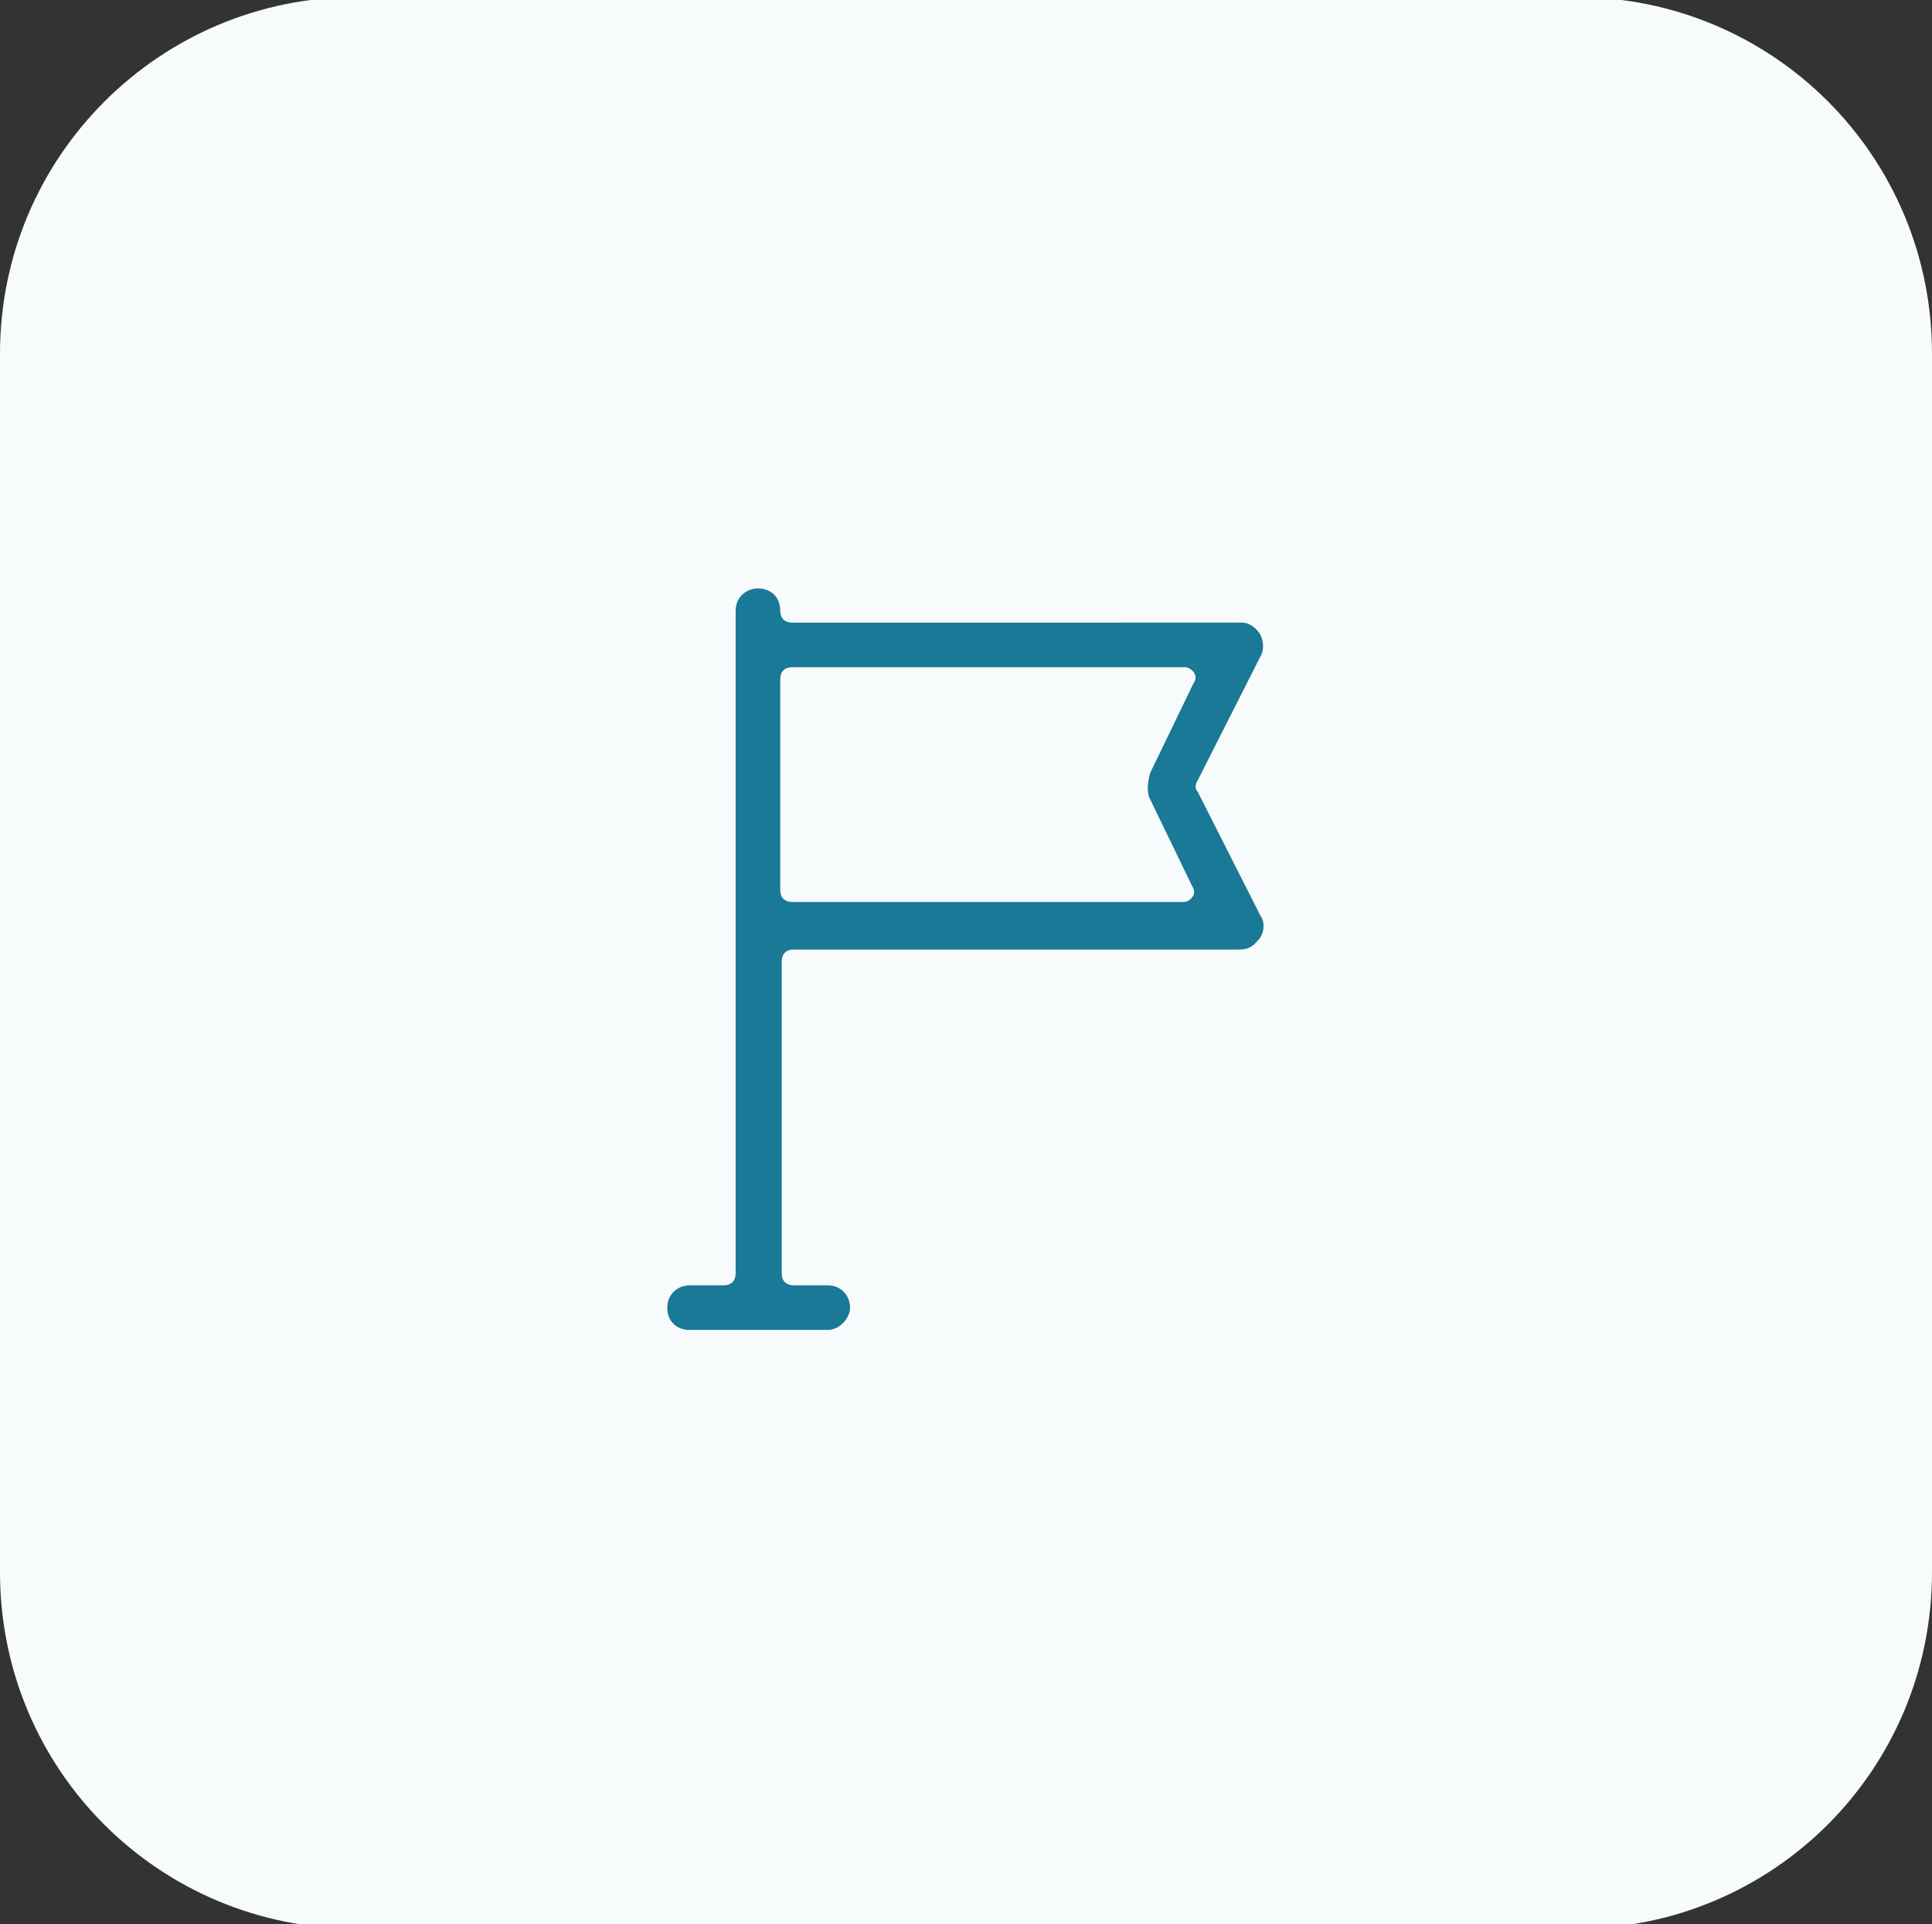
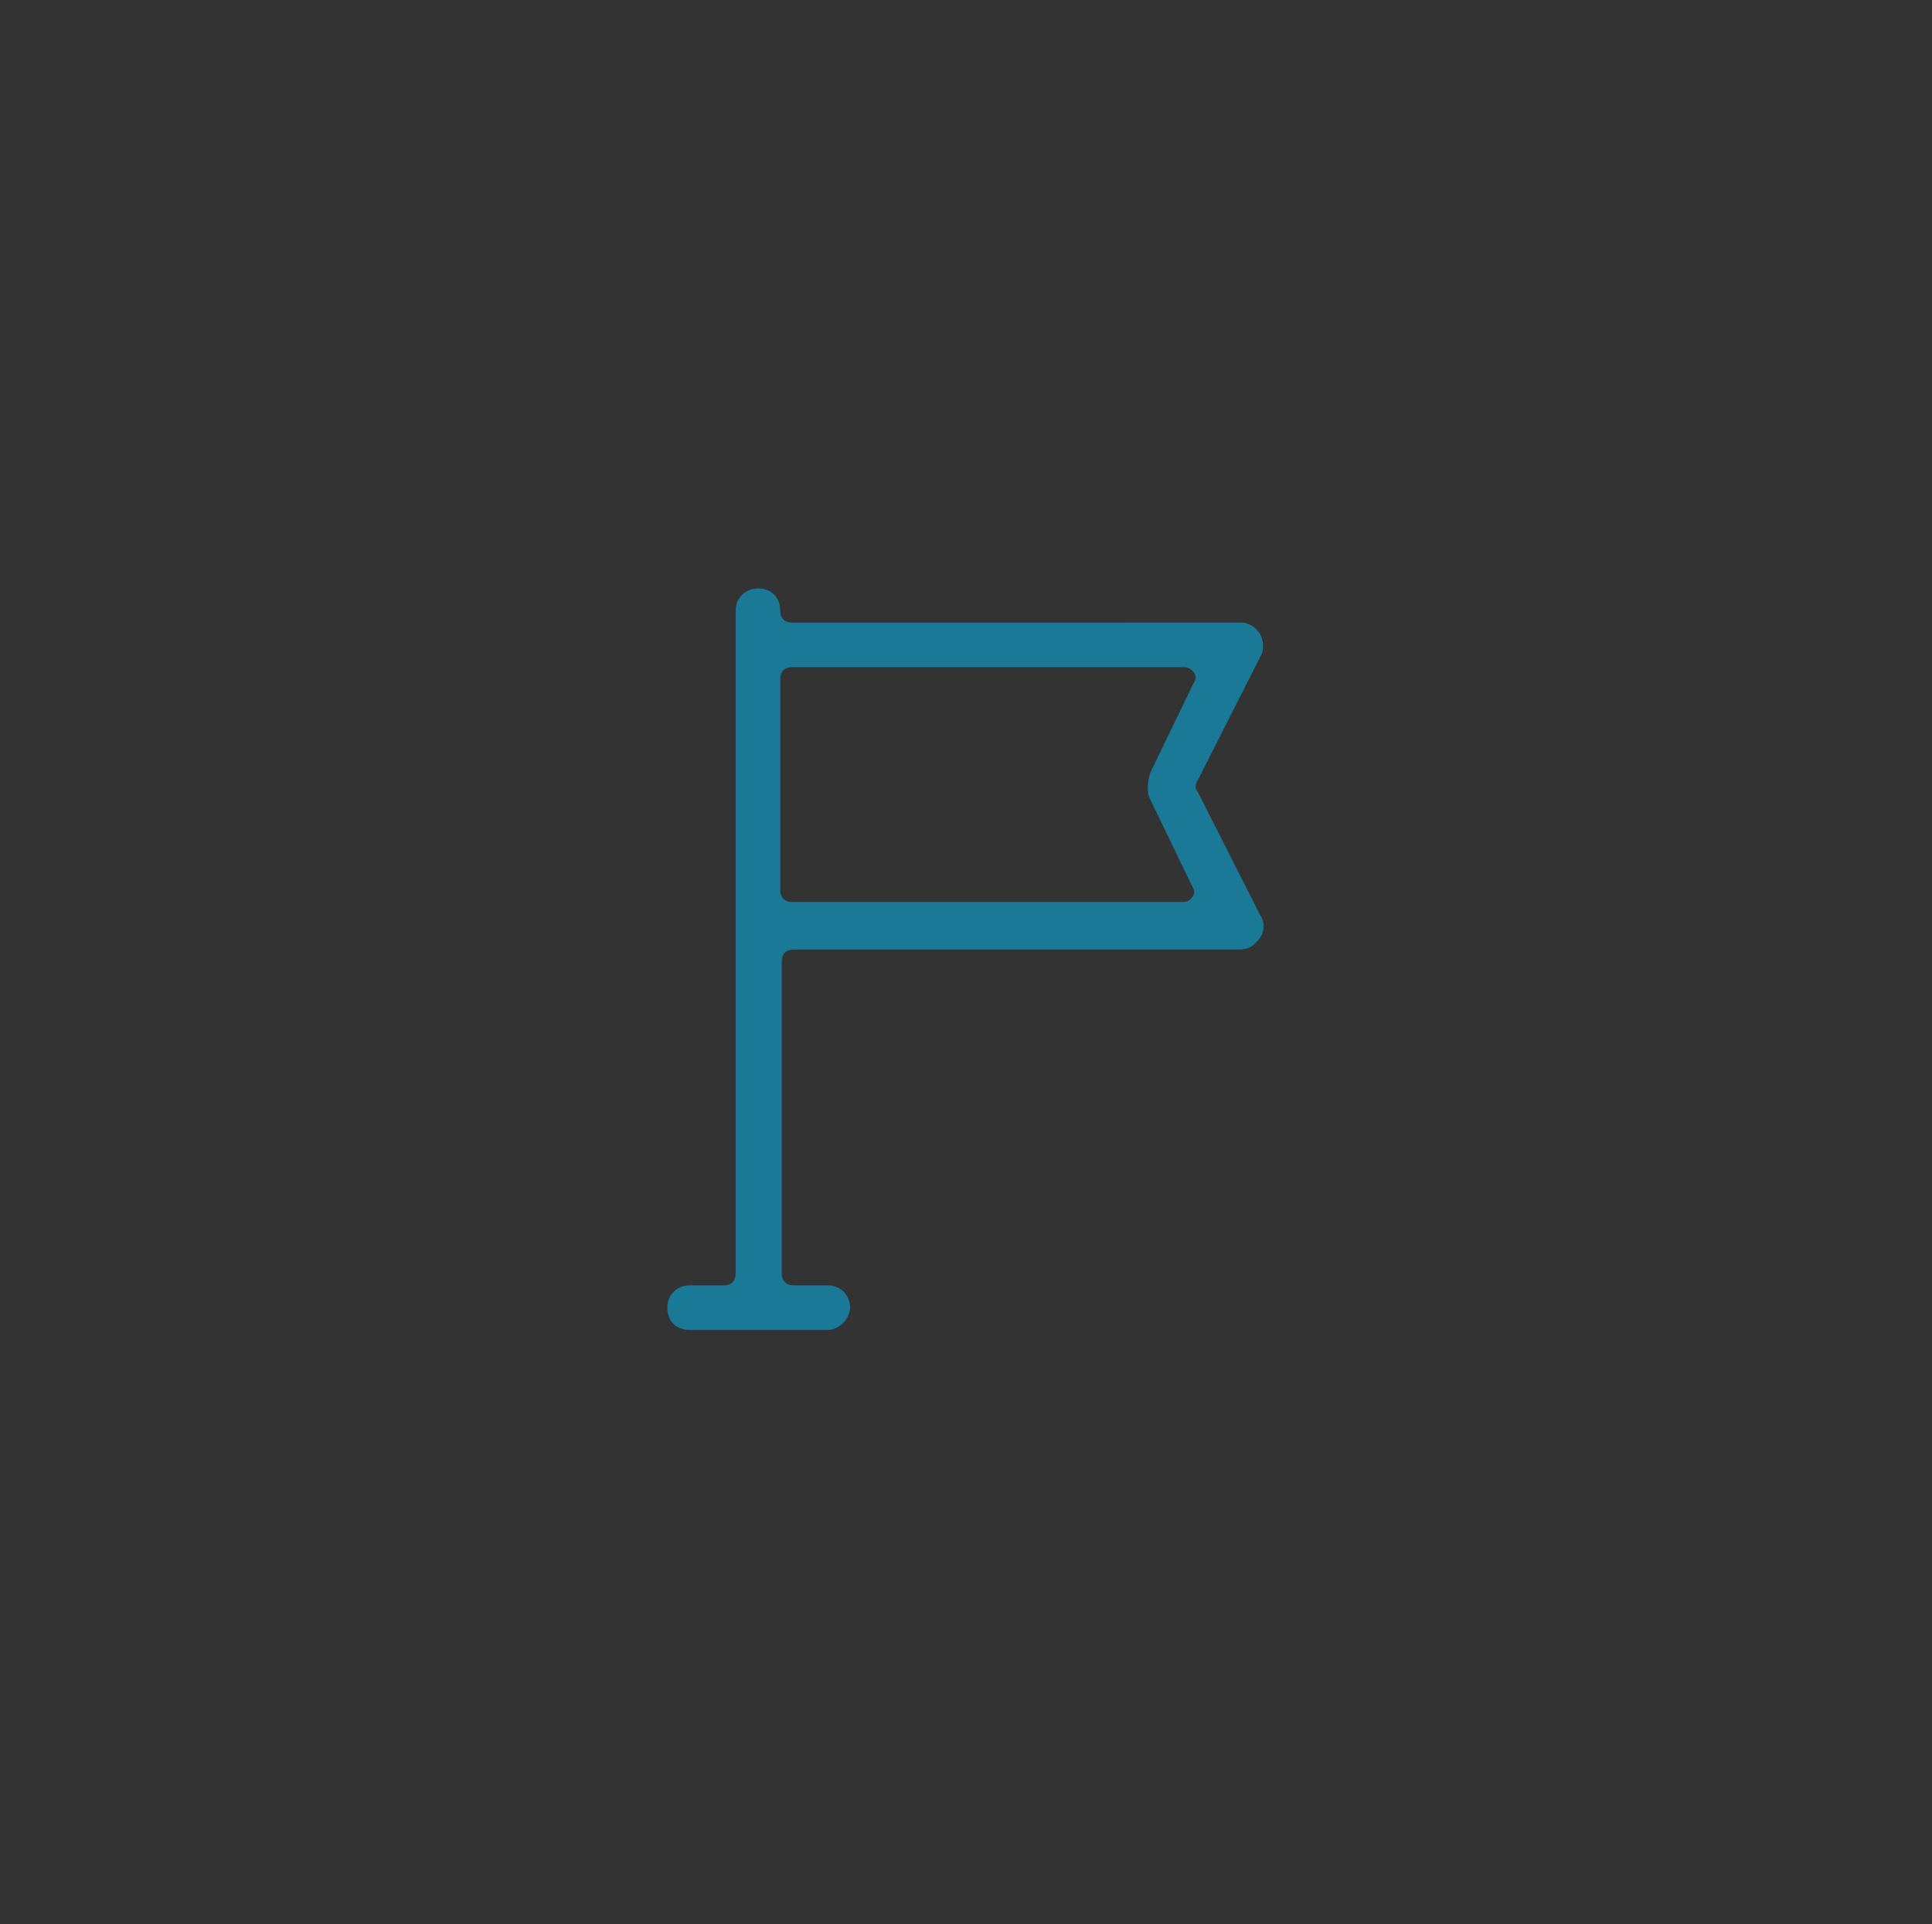
<svg xmlns="http://www.w3.org/2000/svg" version="1.1" id="Слой_1" x="0px" y="0px" viewBox="0 0 130 129.5" style="enable-background:new 0 0 130 129.5;" xml:space="preserve">
  <rect x="0" y="0" width="130" height="129.5" fill="#333333" stroke="none" />
  <style type="text/css">
	.st0{display:none;}
	.st1{display:inline;}
	.st2{display:inline;fill:#FFFFFF;}
	.st3{fill:#F6FAFB;}
	.st4{fill:#F7FBFC;}
	.st5{fill:#197997;}
</style>
  <g id="Слой_1_00000107555028144206785800000018266709686444131474_" class="st0">
    <g class="st1">
      <g id="PhF3dp_00000109747943735699288550000002827564176850849923_">
		</g>
    </g>
    <rect x="720" y="-819.6" class="st2" width="92.9" height="57.4" />
    <rect x="1182.1" y="-828.1" class="st2" width="92.9" height="57.4" />
    <rect x="932.2" y="-794" class="st2" width="103" height="57.4" />
    <rect x="1398.9" y="-787.1" class="st2" width="103" height="57.4" />
    <rect x="729" y="-573.6" class="st2" width="100.5" height="57.4" />
    <rect x="1184.7" y="-571.3" class="st2" width="100.5" height="57.4" />
    <rect x="941.2" y="-548" class="st2" width="103" height="57.4" />
    <rect x="1408.1" y="-541.1" class="st2" width="103" height="57.4" />
    <g class="st1">
      <rect x="776" y="44.4" class="st3" width="57.3" height="57.3" />
      <rect x="1082.2" y="44.4" class="st3" width="66.5" height="66.5" />
-       <rect x="1389.8" y="44.4" class="st3" width="69.1" height="59.9" />
      <rect x="1389.8" y="307.6" class="st3" width="58" height="58" />
      <rect x="1082.2" y="298.5" class="st3" width="67.1" height="67.1" />
      <rect x="764.2" y="307.6" class="st3" width="69.1" height="58" />
    </g>
  </g>
-   <path class="st4" d="M106-0.2H24c-13.2,0-24,10.7-24,24v82c0,13.3,10.7,24,24,24h82c13.3,0,24-10.7,24-24v-82  C130,10.5,119.3-0.2,106-0.2z" />
  <path class="st5" d="M84.8,63.1c0.3-0.5,0.3-1.1,0-1.5l-4.2-8.3c-0.2-0.2-0.2-0.5,0-0.8l4.2-8.3c0.3-0.5,0.2-1.1,0-1.5  c-0.3-0.5-0.8-0.8-1.2-0.8H53.3c-0.5,0-0.8-0.3-0.8-0.8c0-0.9-0.6-1.5-1.5-1.5c-0.8,0-1.5,0.6-1.5,1.5v44.6c0,0.5-0.3,0.8-0.8,0.8  h-2.3c-0.8,0-1.5,0.6-1.5,1.5s0.6,1.5,1.5,1.5h9.3c0.8,0,1.5-0.8,1.5-1.5c0-0.8-0.6-1.5-1.5-1.5h-2.3c-0.5,0-0.8-0.3-0.8-0.8v-21  c0-0.5,0.3-0.8,0.8-0.8h30C84.1,63.9,84.4,63.6,84.8,63.1z M77.3,53.6l2.9,6c0.2,0.3,0.2,0.6,0,0.8c-0.2,0.3-0.5,0.3-0.6,0.3H53.3  c-0.5,0-0.8-0.3-0.8-0.8V45.7c0-0.5,0.3-0.8,0.8-0.8h26.4c0.3,0,0.5,0.2,0.6,0.3c0.2,0.3,0.2,0.5,0,0.8l-2.9,6  C77.2,52.7,77.2,53.1,77.3,53.6z" />
</svg>